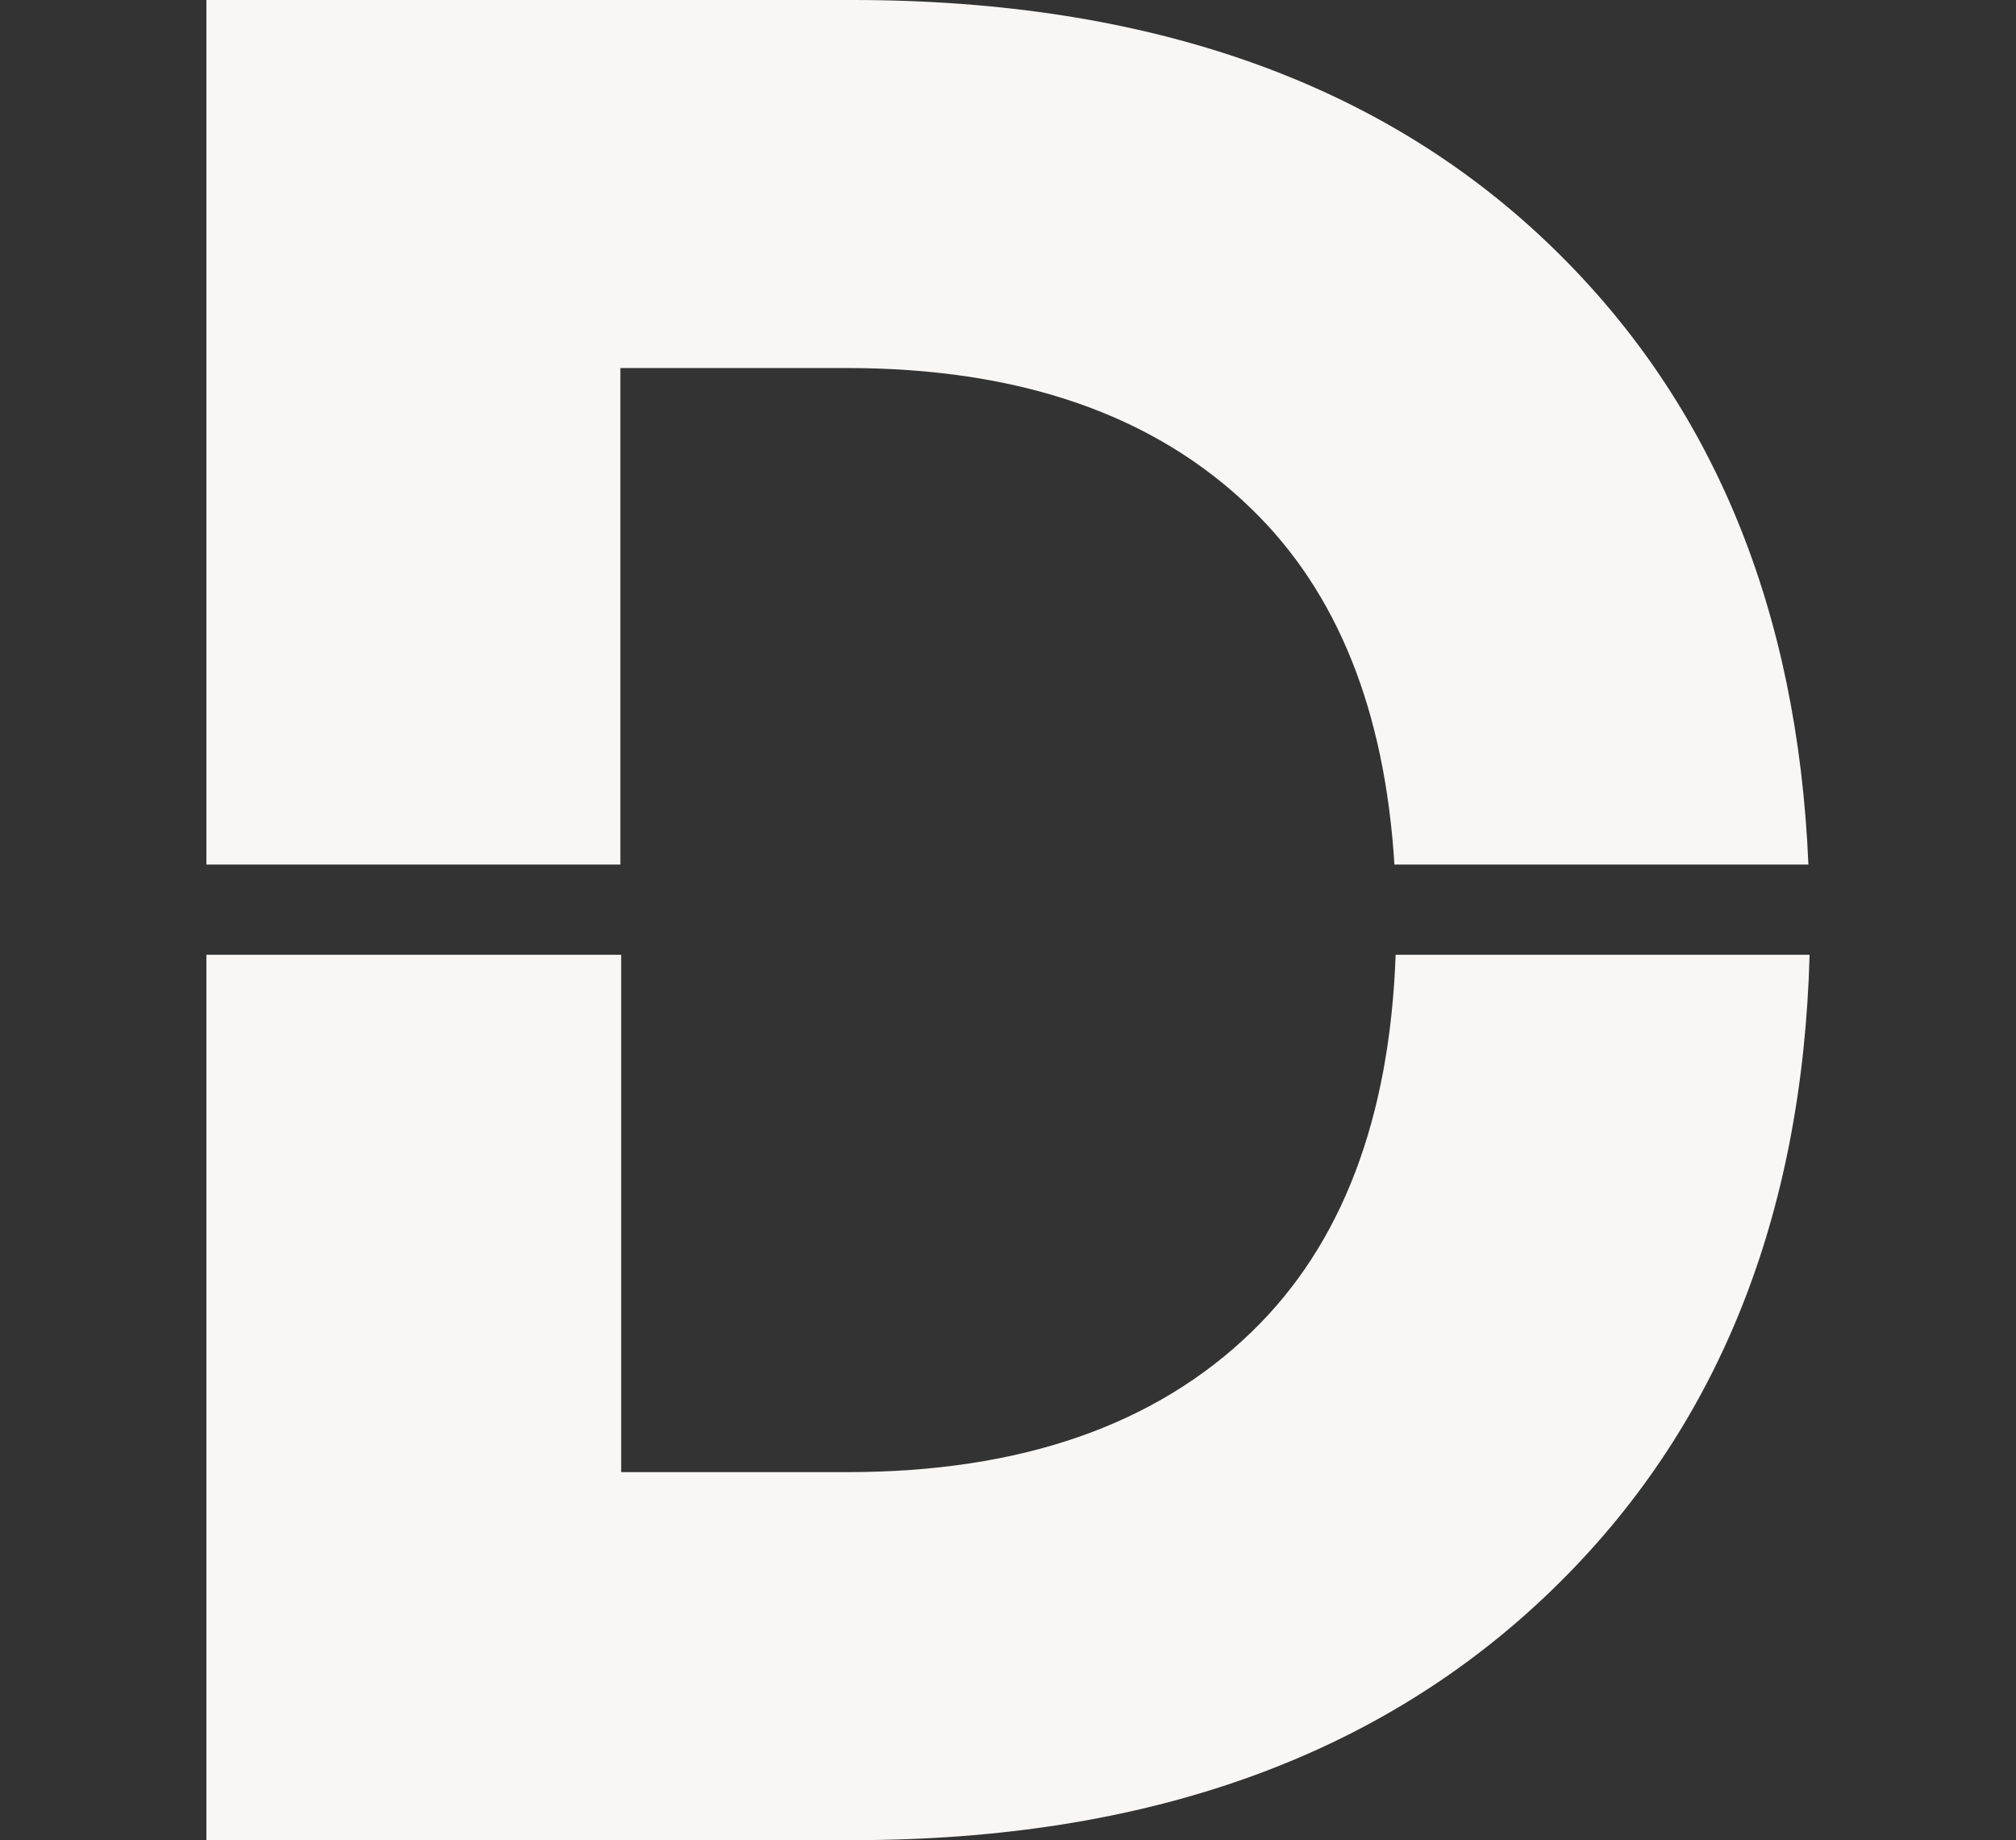
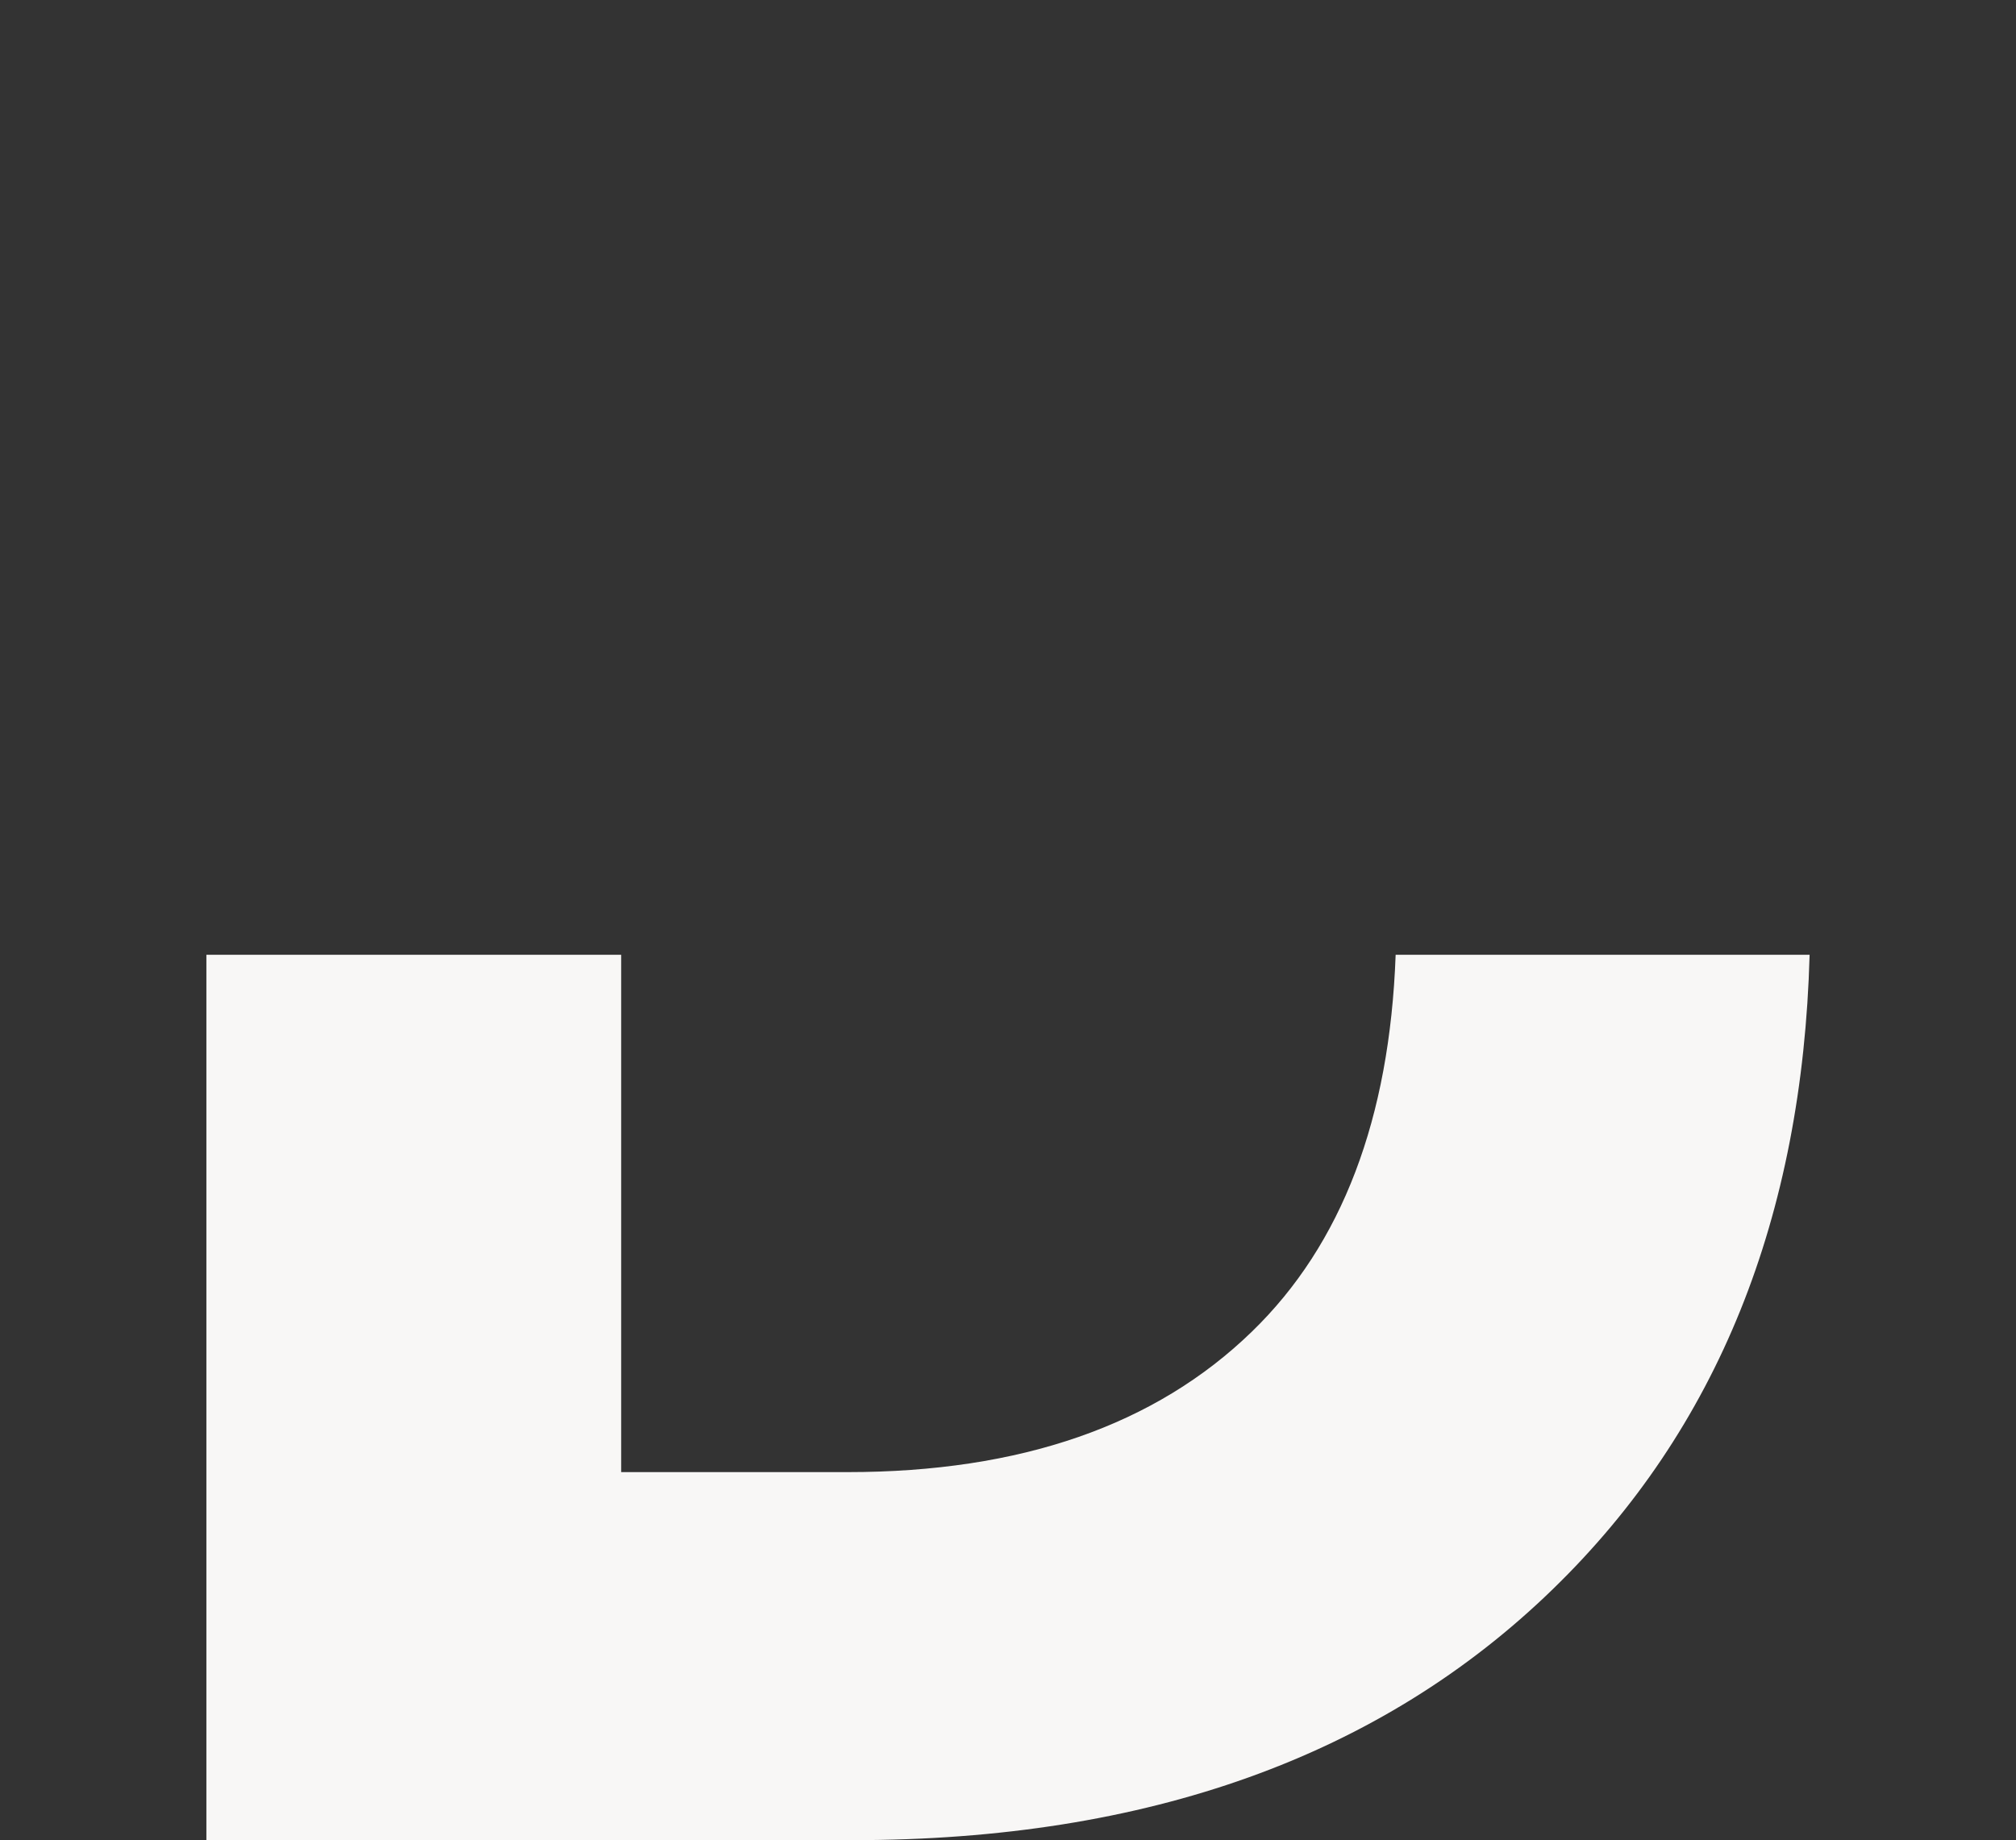
<svg xmlns="http://www.w3.org/2000/svg" version="1.1" viewBox="0 0 505 461">
  <rect x="0" y="0" width="505" height="461" fill="#333333" stroke="none" />
  <defs>
    <style>
      .cls-1 {
        fill: #f8f7f6;
      }
    </style>
  </defs>
  <g>
    <g id="Laag_1">
-       <path class="cls-1" d="M-294.6,277.5v183.4h-111.8v-181.2l-54.1-76.8h218.7l-52.8,74.5ZM-225.8,0l-124.1,185.7L-471.5,0h-131.5l130.2,185.7h243.3L-98,2.3-225.8,0Z" />
      <g id="Laag_1-2" data-name="Laag_1">
        <g>
-           <path class="cls-1" d="M155.4,216.6v-124.4h56.7c43.3,0,77.1,11.7,101.3,35.2,21.7,21,33.5,50.7,35.9,89.2h103.7c-2.7-63.7-23.7-115.1-63.5-154C346.9,20.9,288.2,0,213.5,0H51.7v216.6h103.7Z" />
          <path class="cls-1" d="M349.6,239.3c-1.5,40.9-13.4,72.4-36,94.3-24.2,23.5-58,35.2-101.3,35.2h-56.7v-129.6H51.7v221.8h161.9c73.8,0,132.3-21,175.4-62.9,41.3-40.1,62.5-93.2,64.3-158.9h-103.7Z" />
        </g>
      </g>
    </g>
  </g>
</svg>